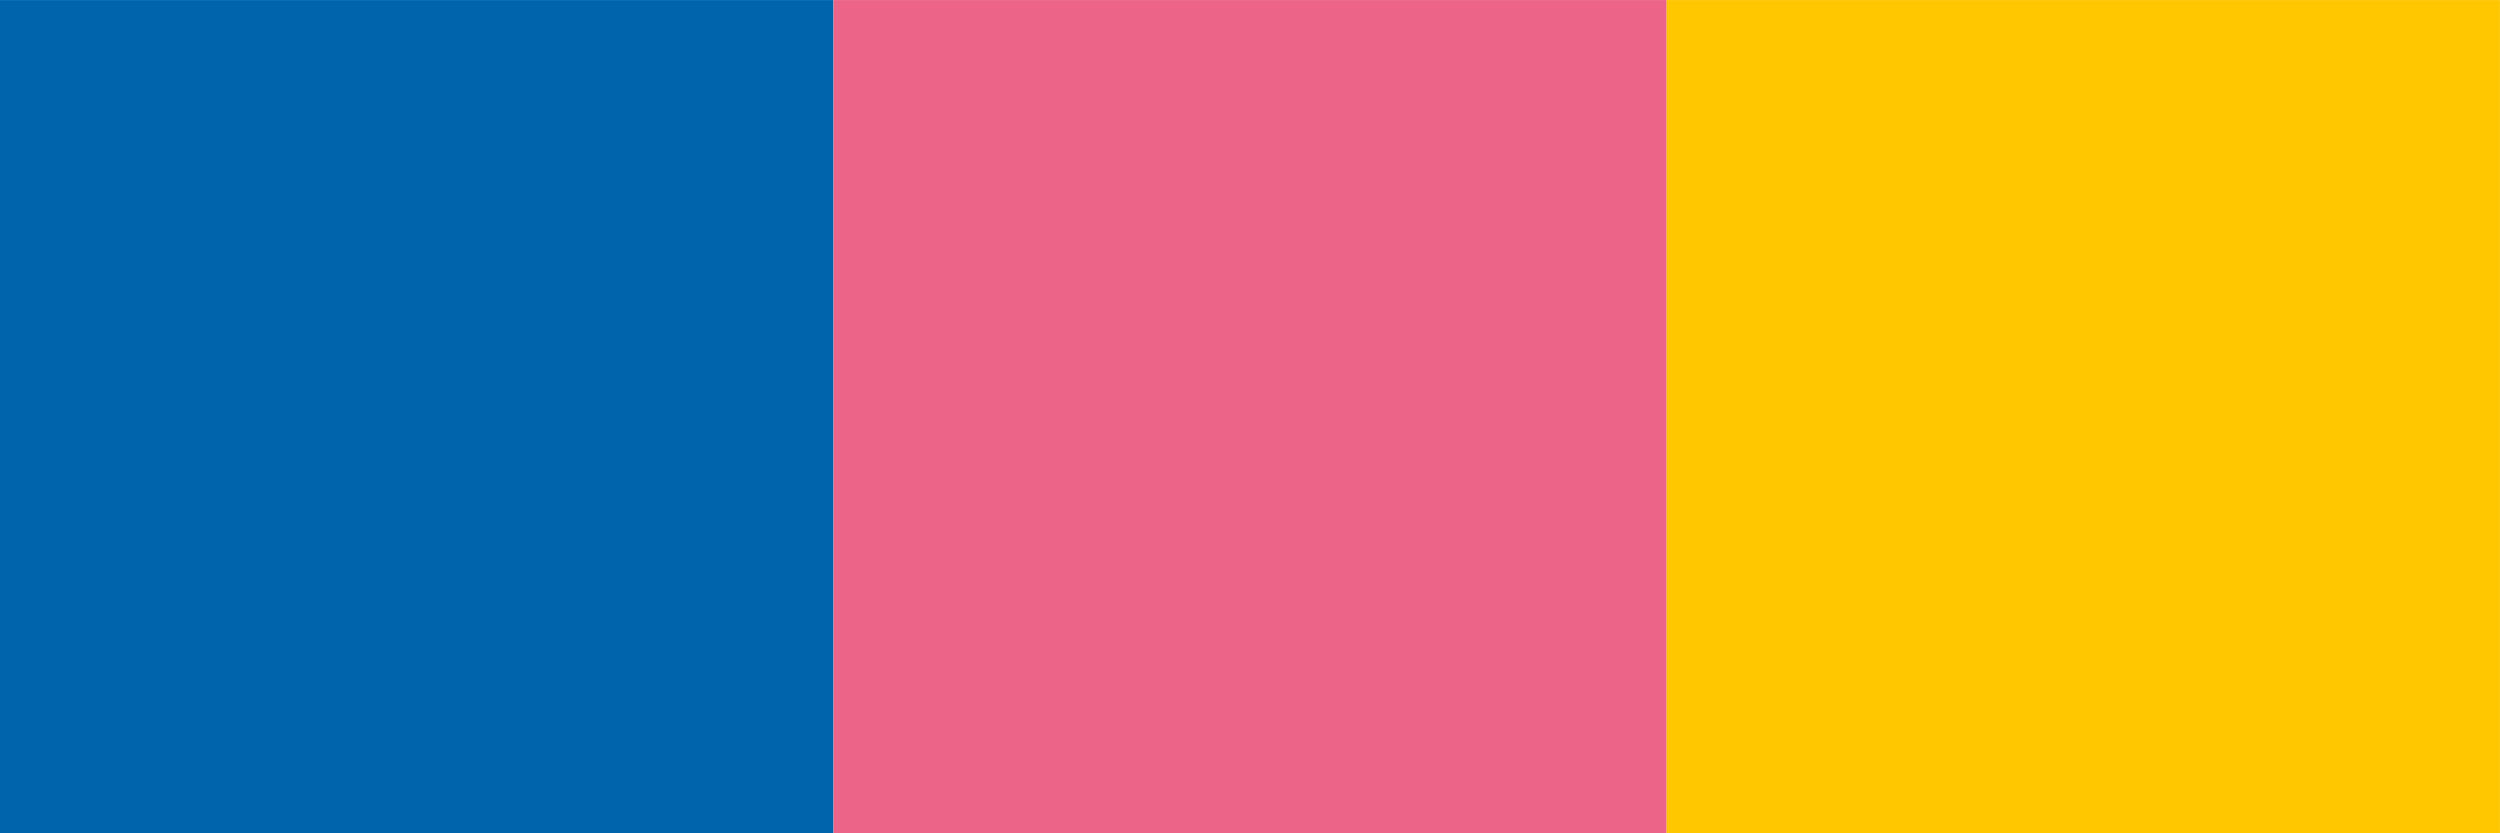
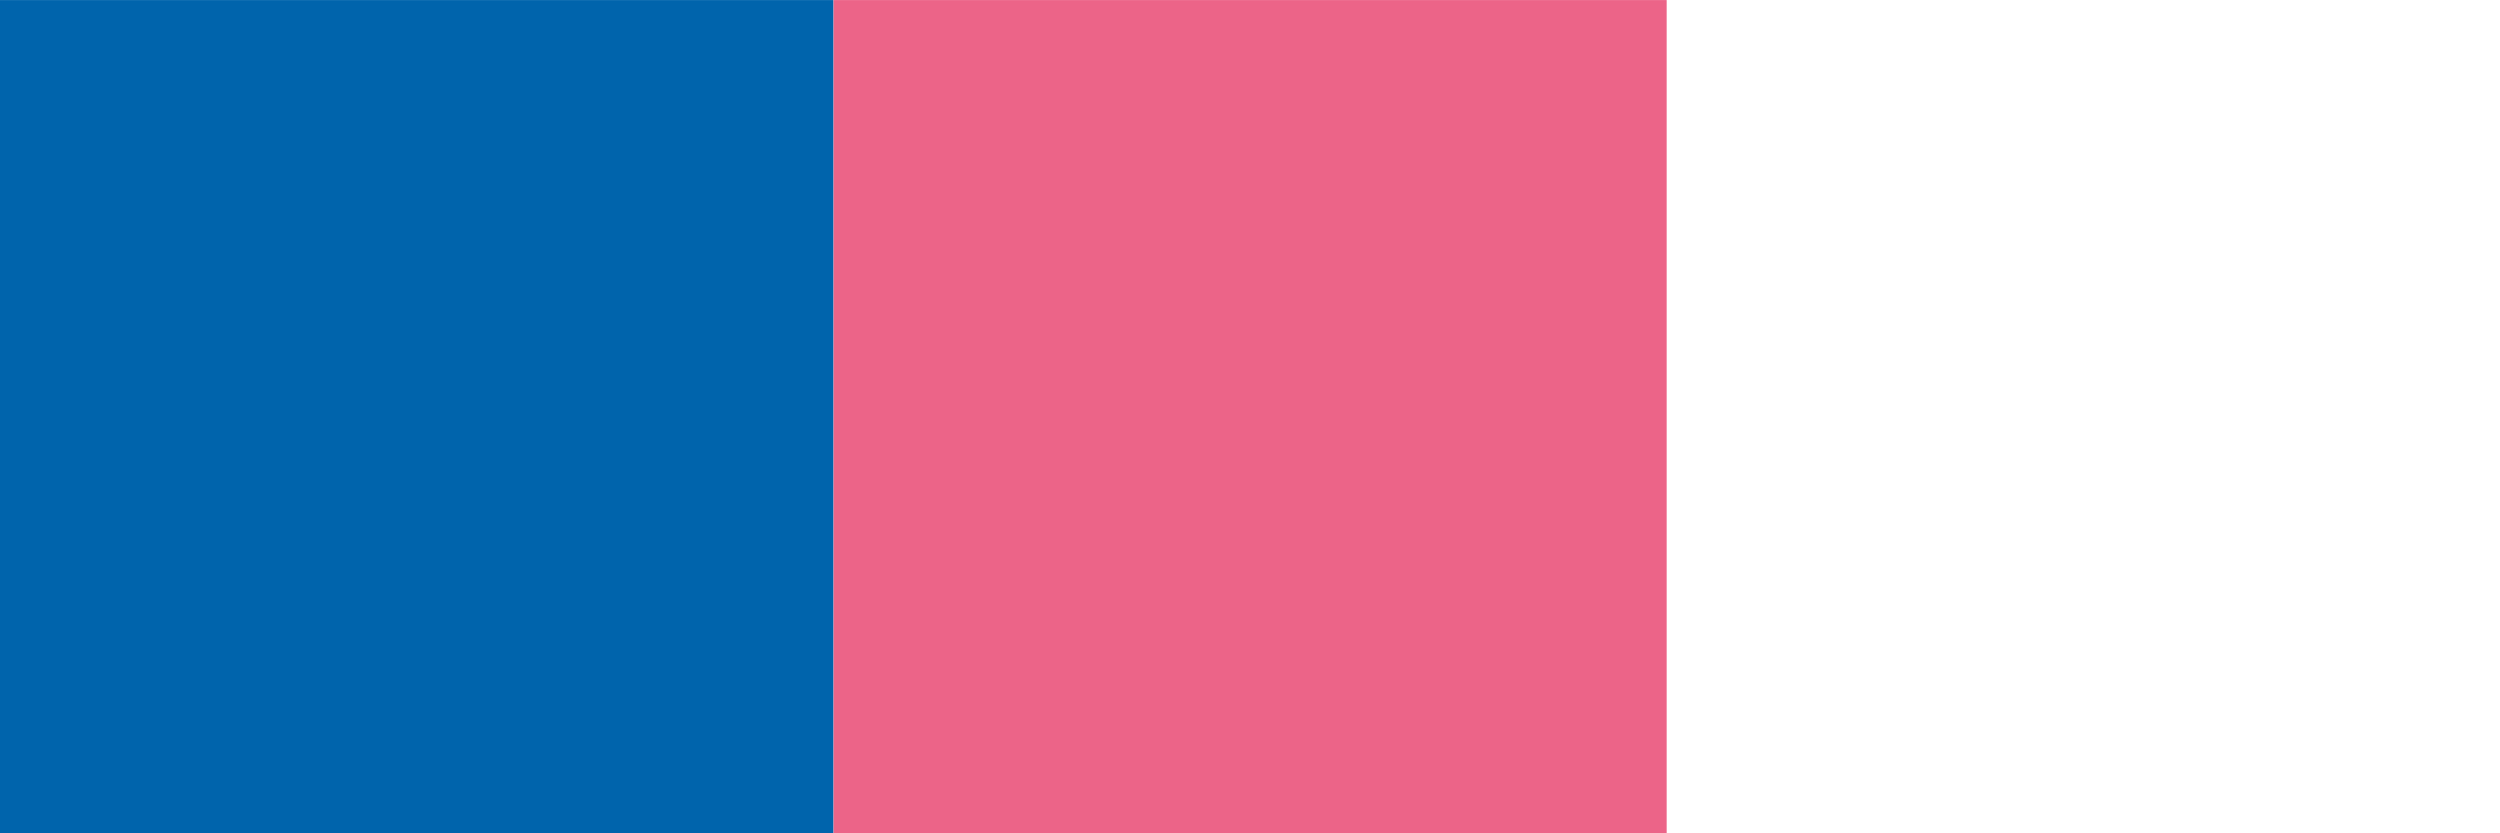
<svg xmlns="http://www.w3.org/2000/svg" viewBox="0 0 42.162 14.054">
  <defs>
    <style>.cls-1{fill:#ec6488;}.cls-2{fill:#fec700;}.cls-3{fill:#0064ac;}</style>
  </defs>
  <rect class="cls-1" x="14.055" y="0.001" width="14.053" height="14.053" />
-   <rect class="cls-2" x="28.108" y="0.001" width="14.053" height="14.053" />
  <rect class="cls-3" y="0.001" width="14.053" height="14.053" />
</svg>